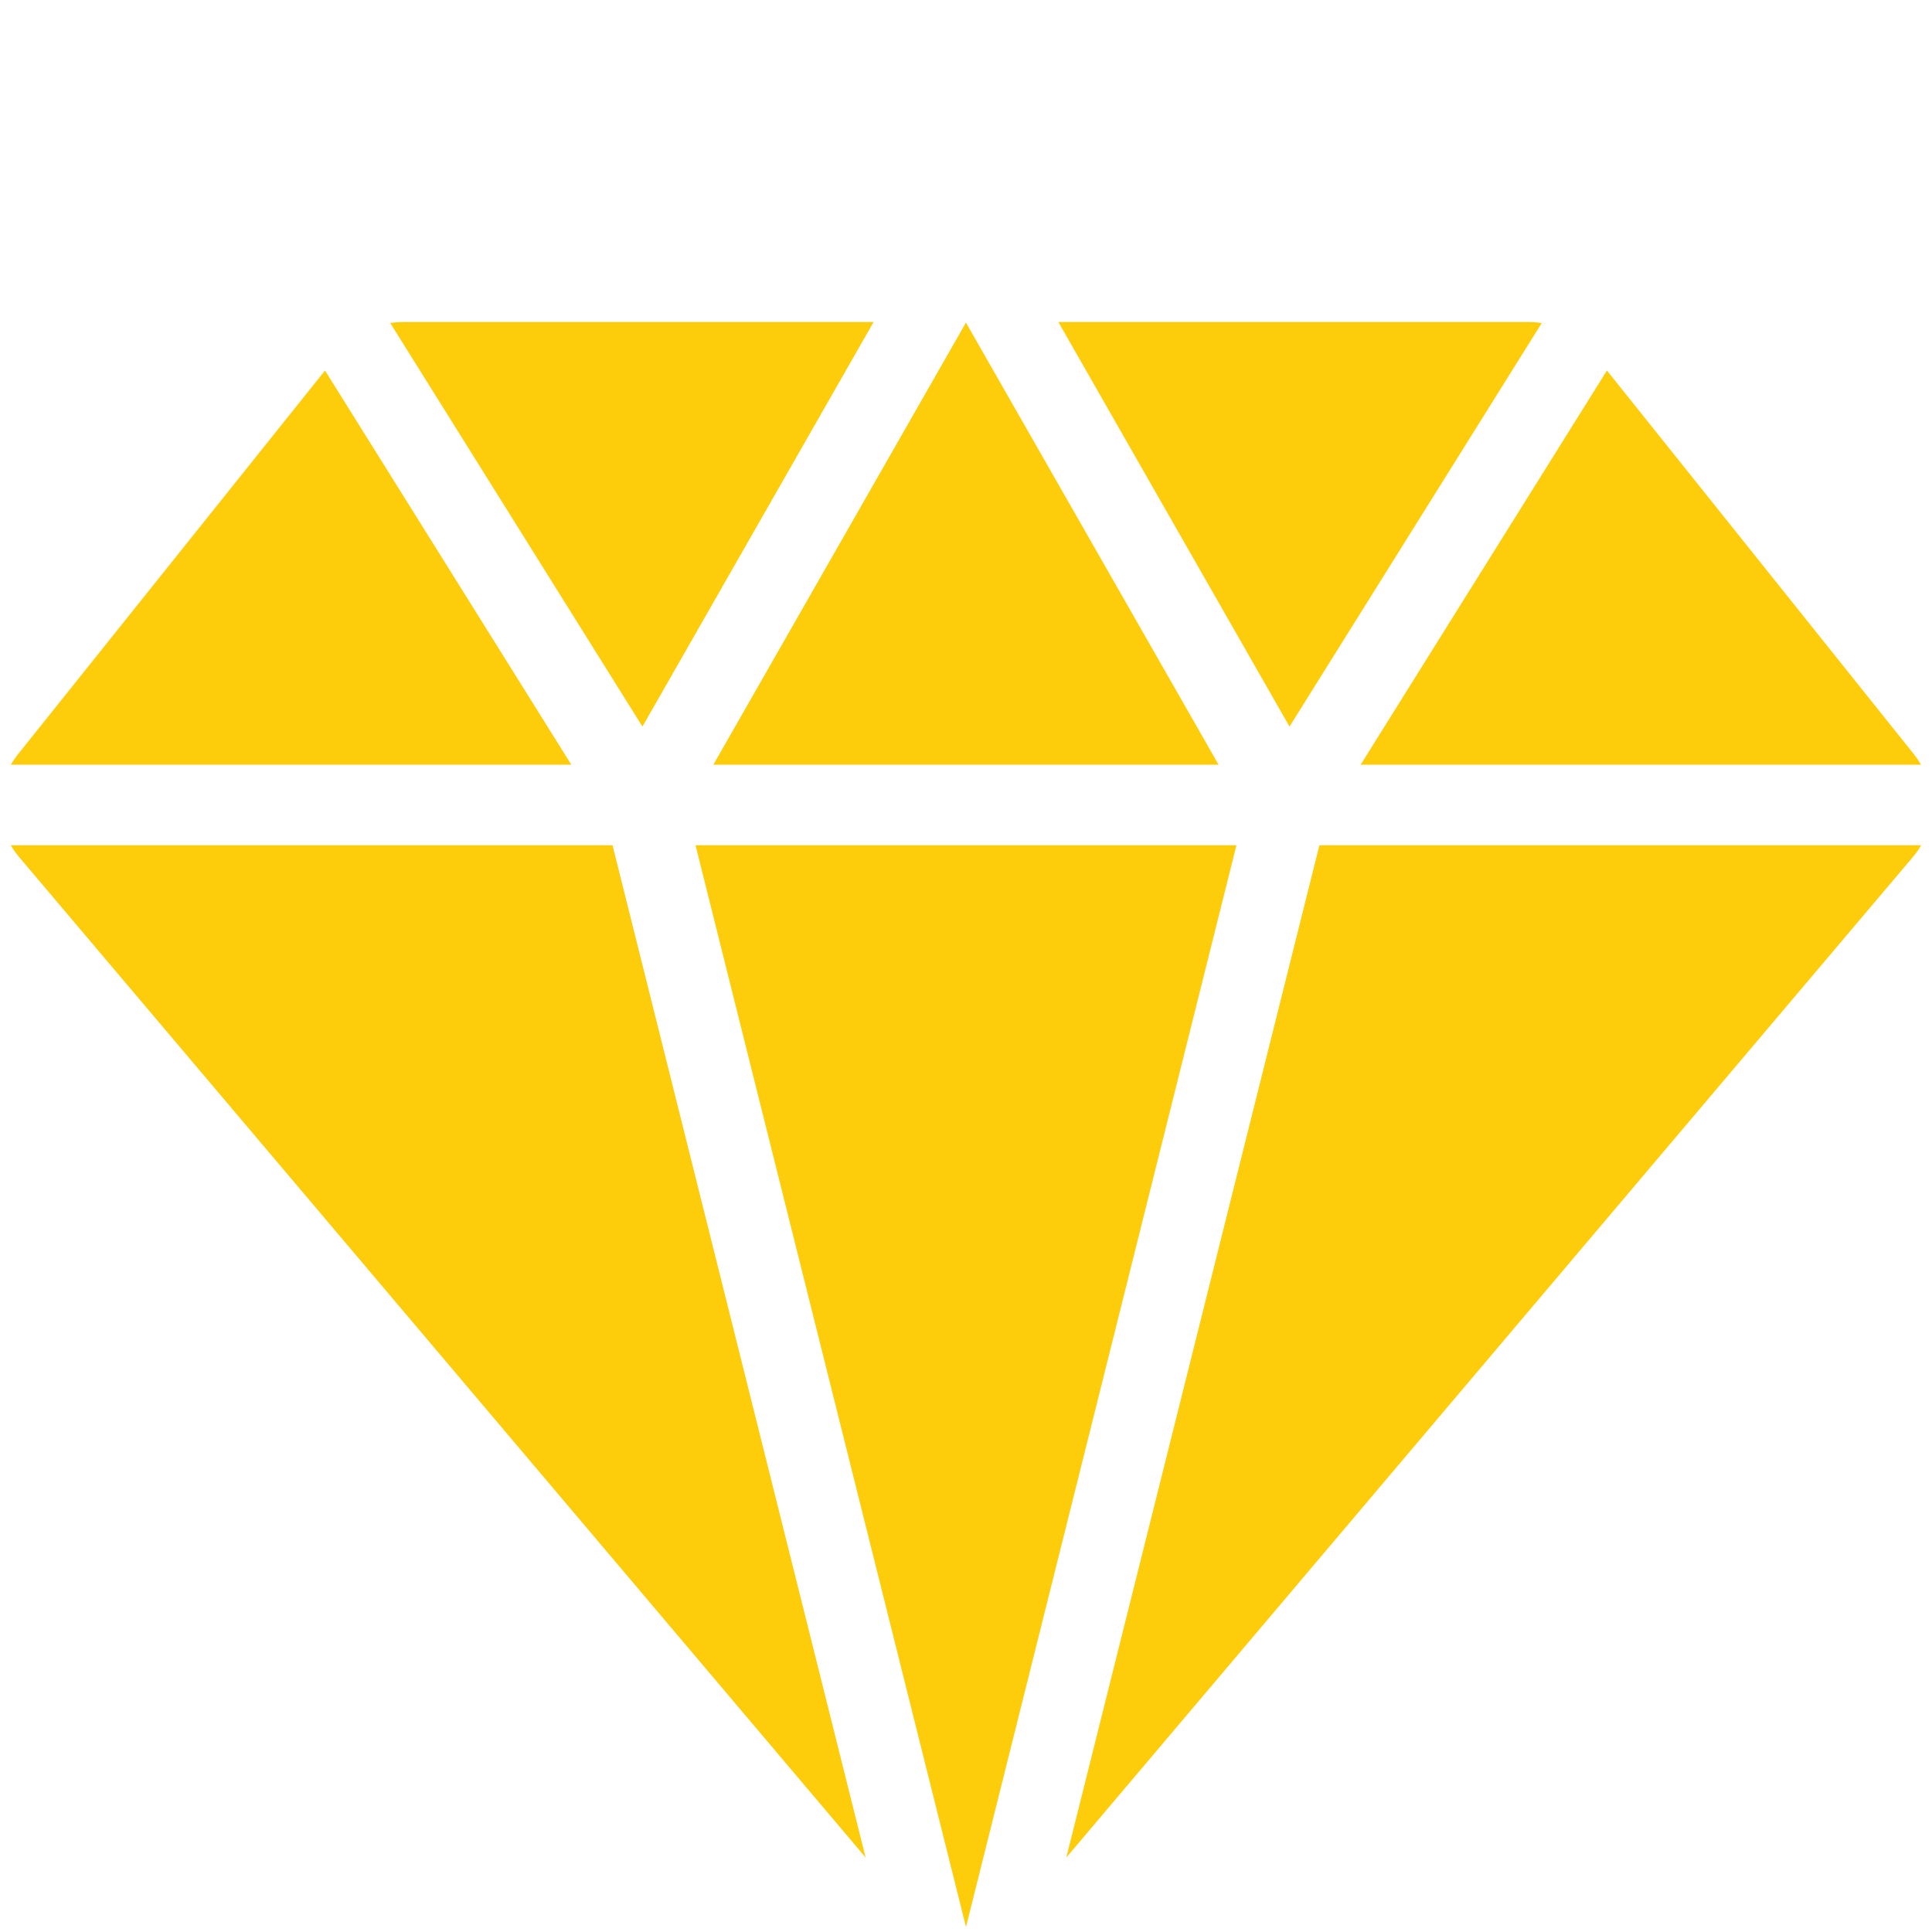
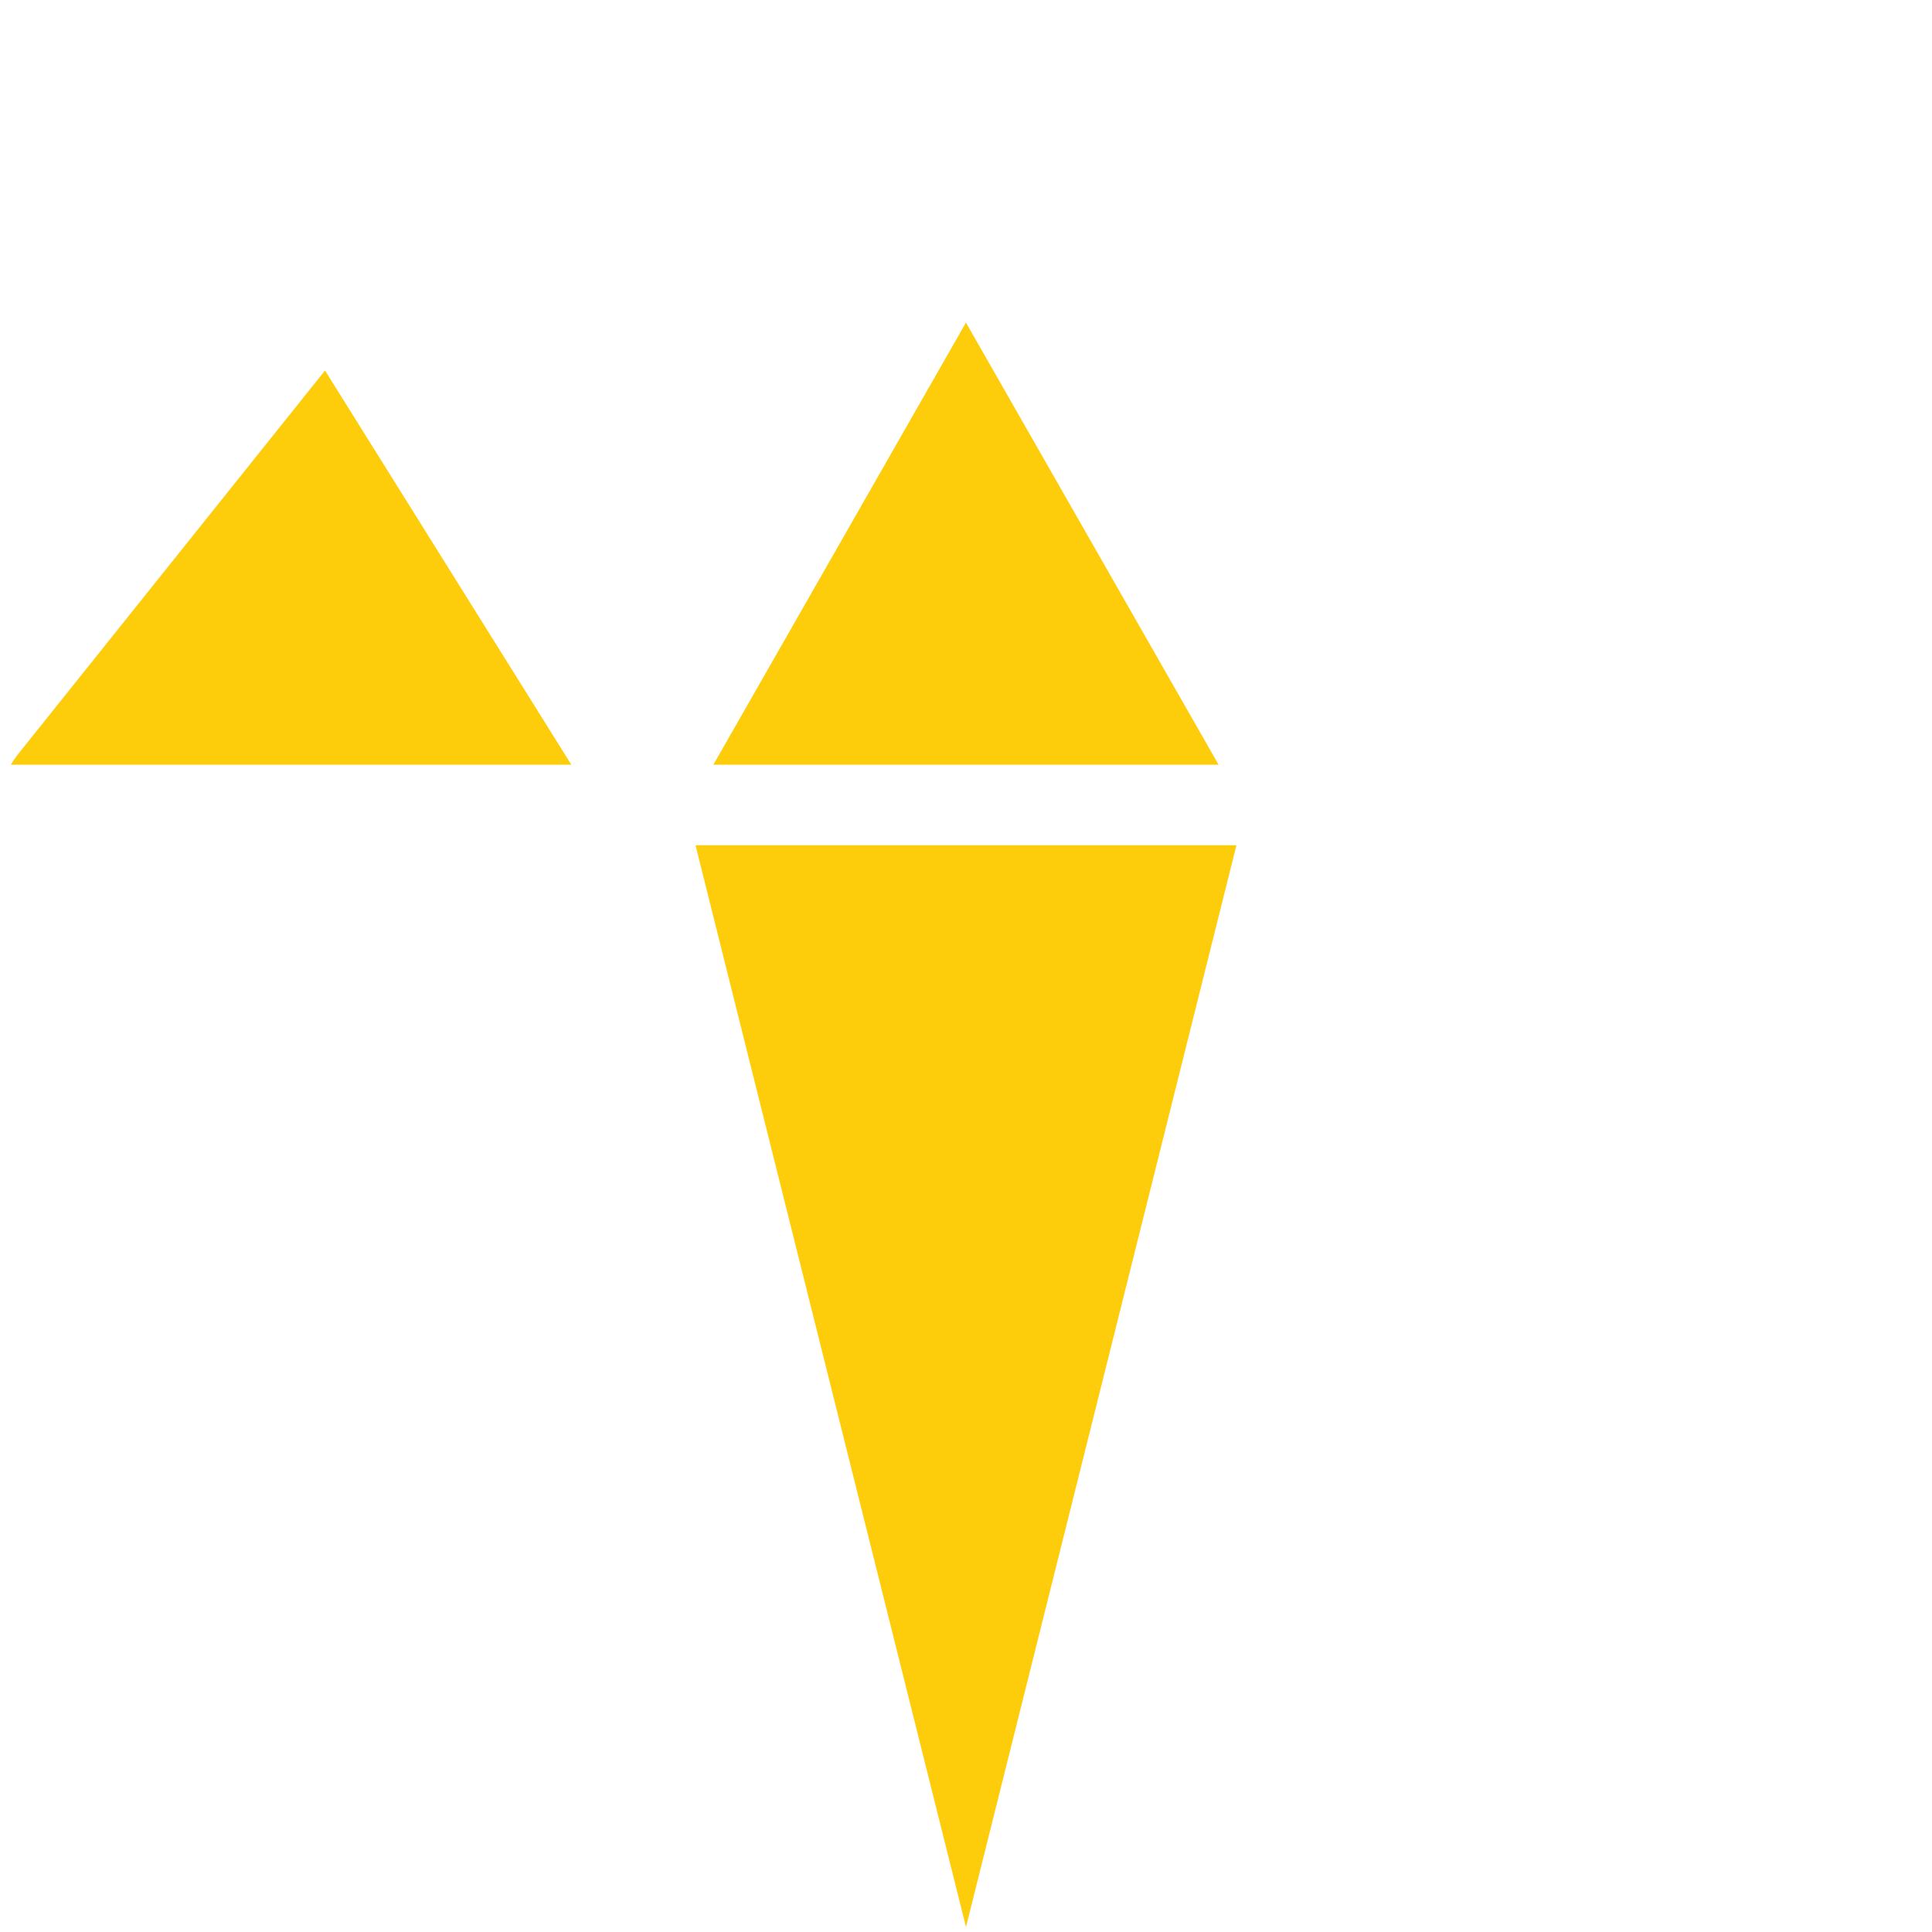
<svg xmlns="http://www.w3.org/2000/svg" width="40" height="40" viewBox="0 0 40 40" fill="none">
  <path d="M14.769 15.833H25.23L19.999 6.679L14.769 15.833Z" fill="#FDCD0B" />
-   <path d="M28.17 15.833H39.774C39.732 15.76 39.685 15.691 39.633 15.625L33.27 7.671L28.17 15.833Z" fill="#FDCD0B" />
-   <path d="M26.698 15.043L31.92 6.689C31.836 6.675 31.751 6.667 31.666 6.667H21.912L26.698 15.043Z" fill="#FDCD0B" />
  <path d="M14.4 17.5L20 39.897L25.599 17.5H14.4Z" fill="#FDCD0B" />
-   <path d="M27.317 17.5L22.077 38.458L39.605 17.743C39.669 17.667 39.727 17.586 39.776 17.5H27.317Z" fill="#FDCD0B" />
-   <path d="M12.682 17.5H0.223C0.273 17.585 0.33 17.667 0.394 17.743L17.922 38.458L12.682 17.5Z" fill="#FDCD0B" />
-   <path d="M13.301 15.043L18.087 6.667H8.333C8.248 6.667 8.163 6.674 8.079 6.687L13.301 15.043Z" fill="#FDCD0B" />
  <path d="M11.829 15.833L6.729 7.671L0.365 15.625C0.313 15.691 0.266 15.76 0.224 15.833H11.829Z" fill="#FDCD0B" />
</svg>